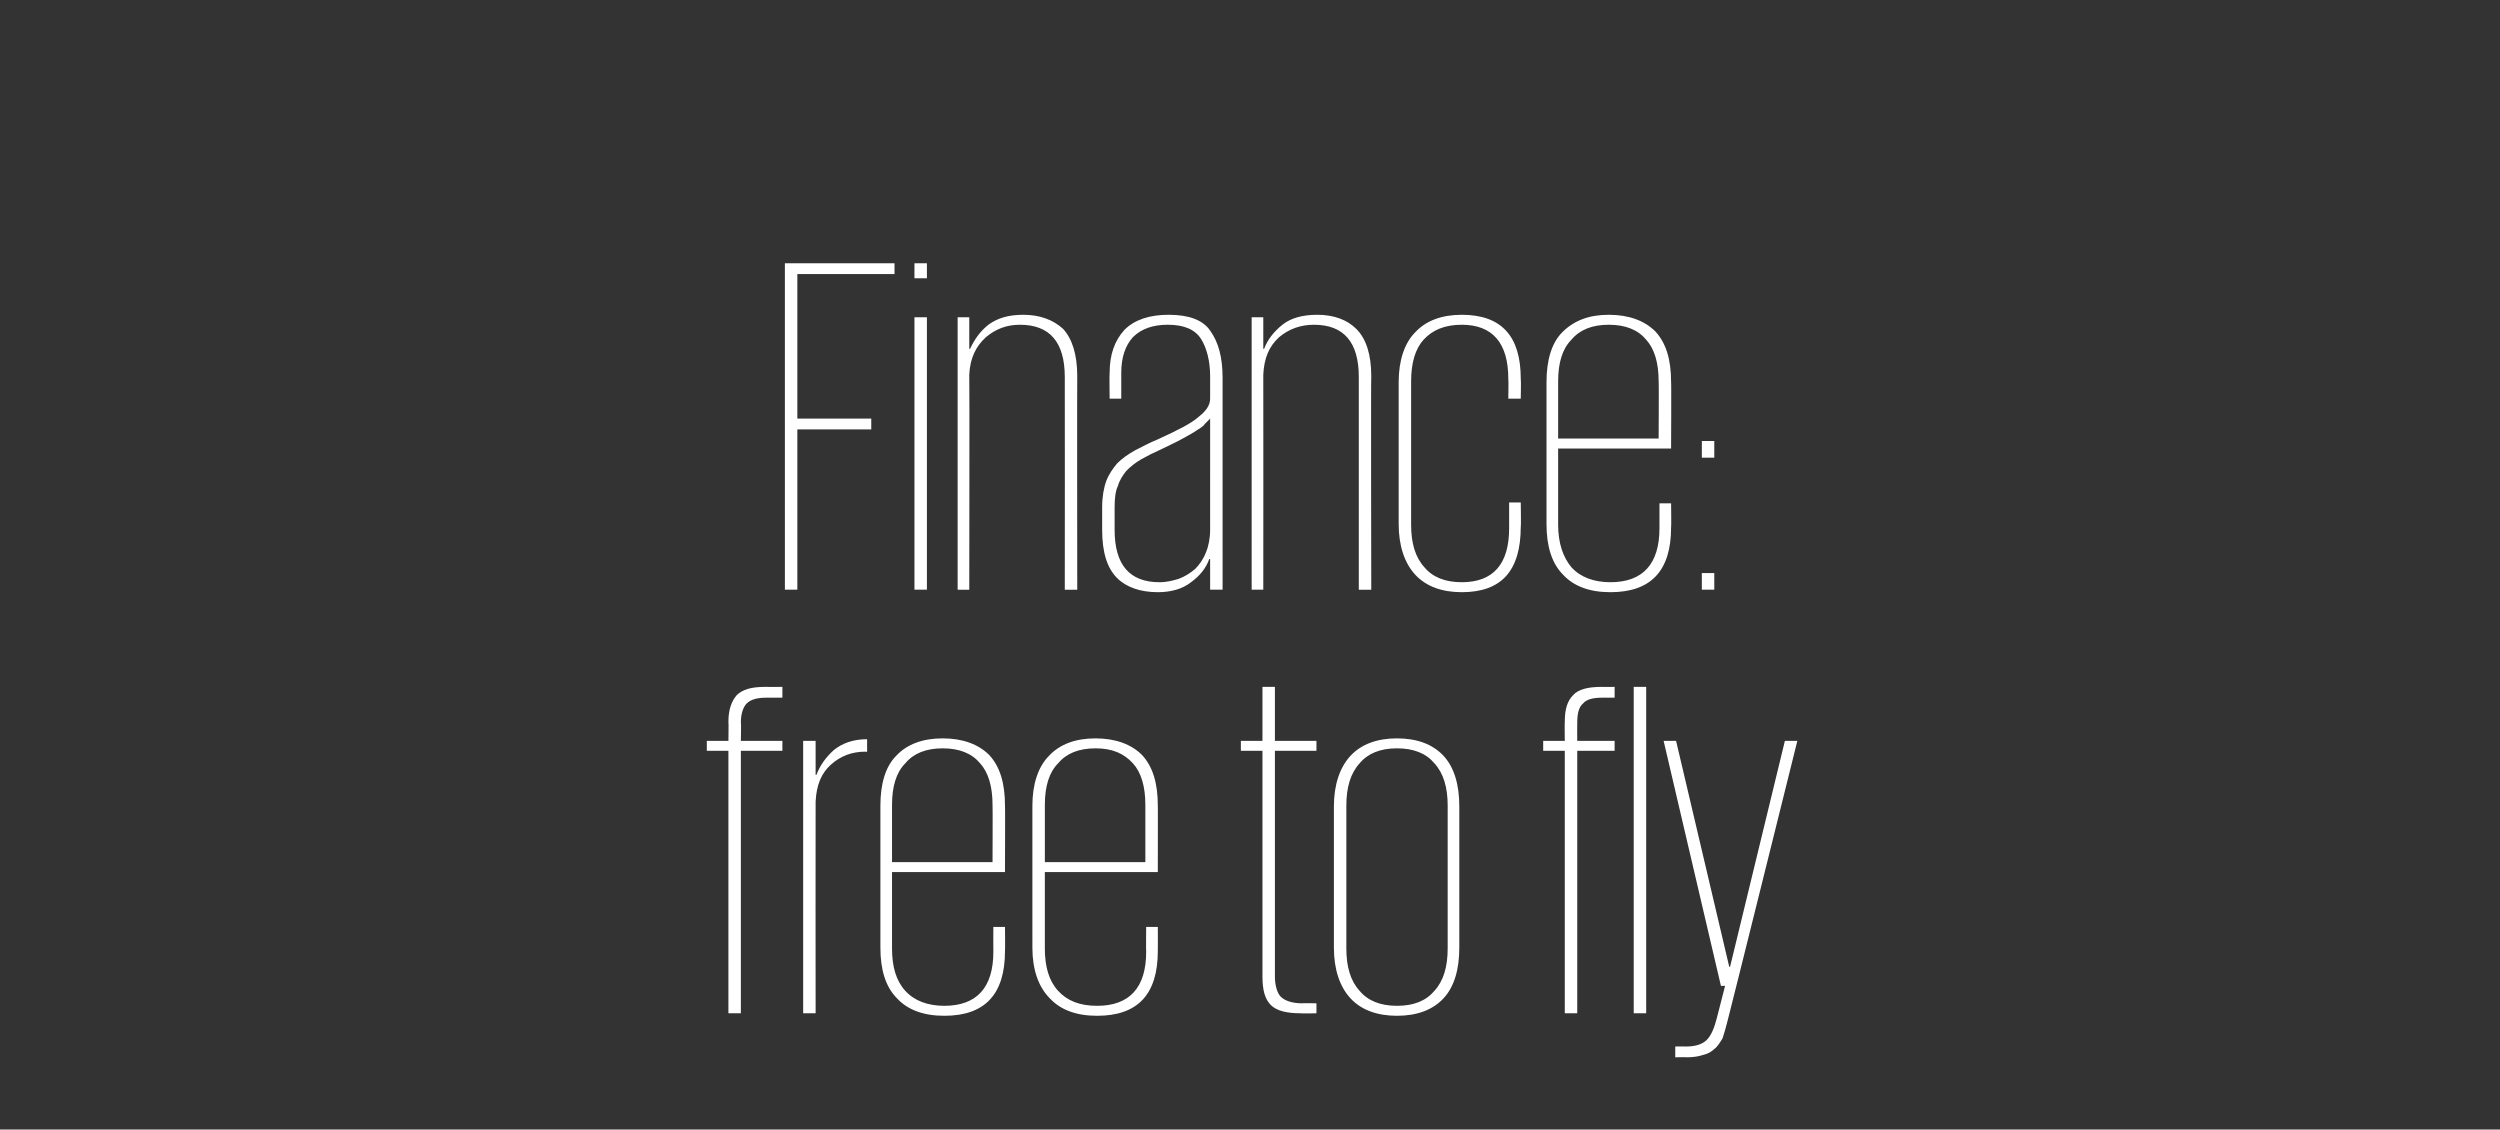
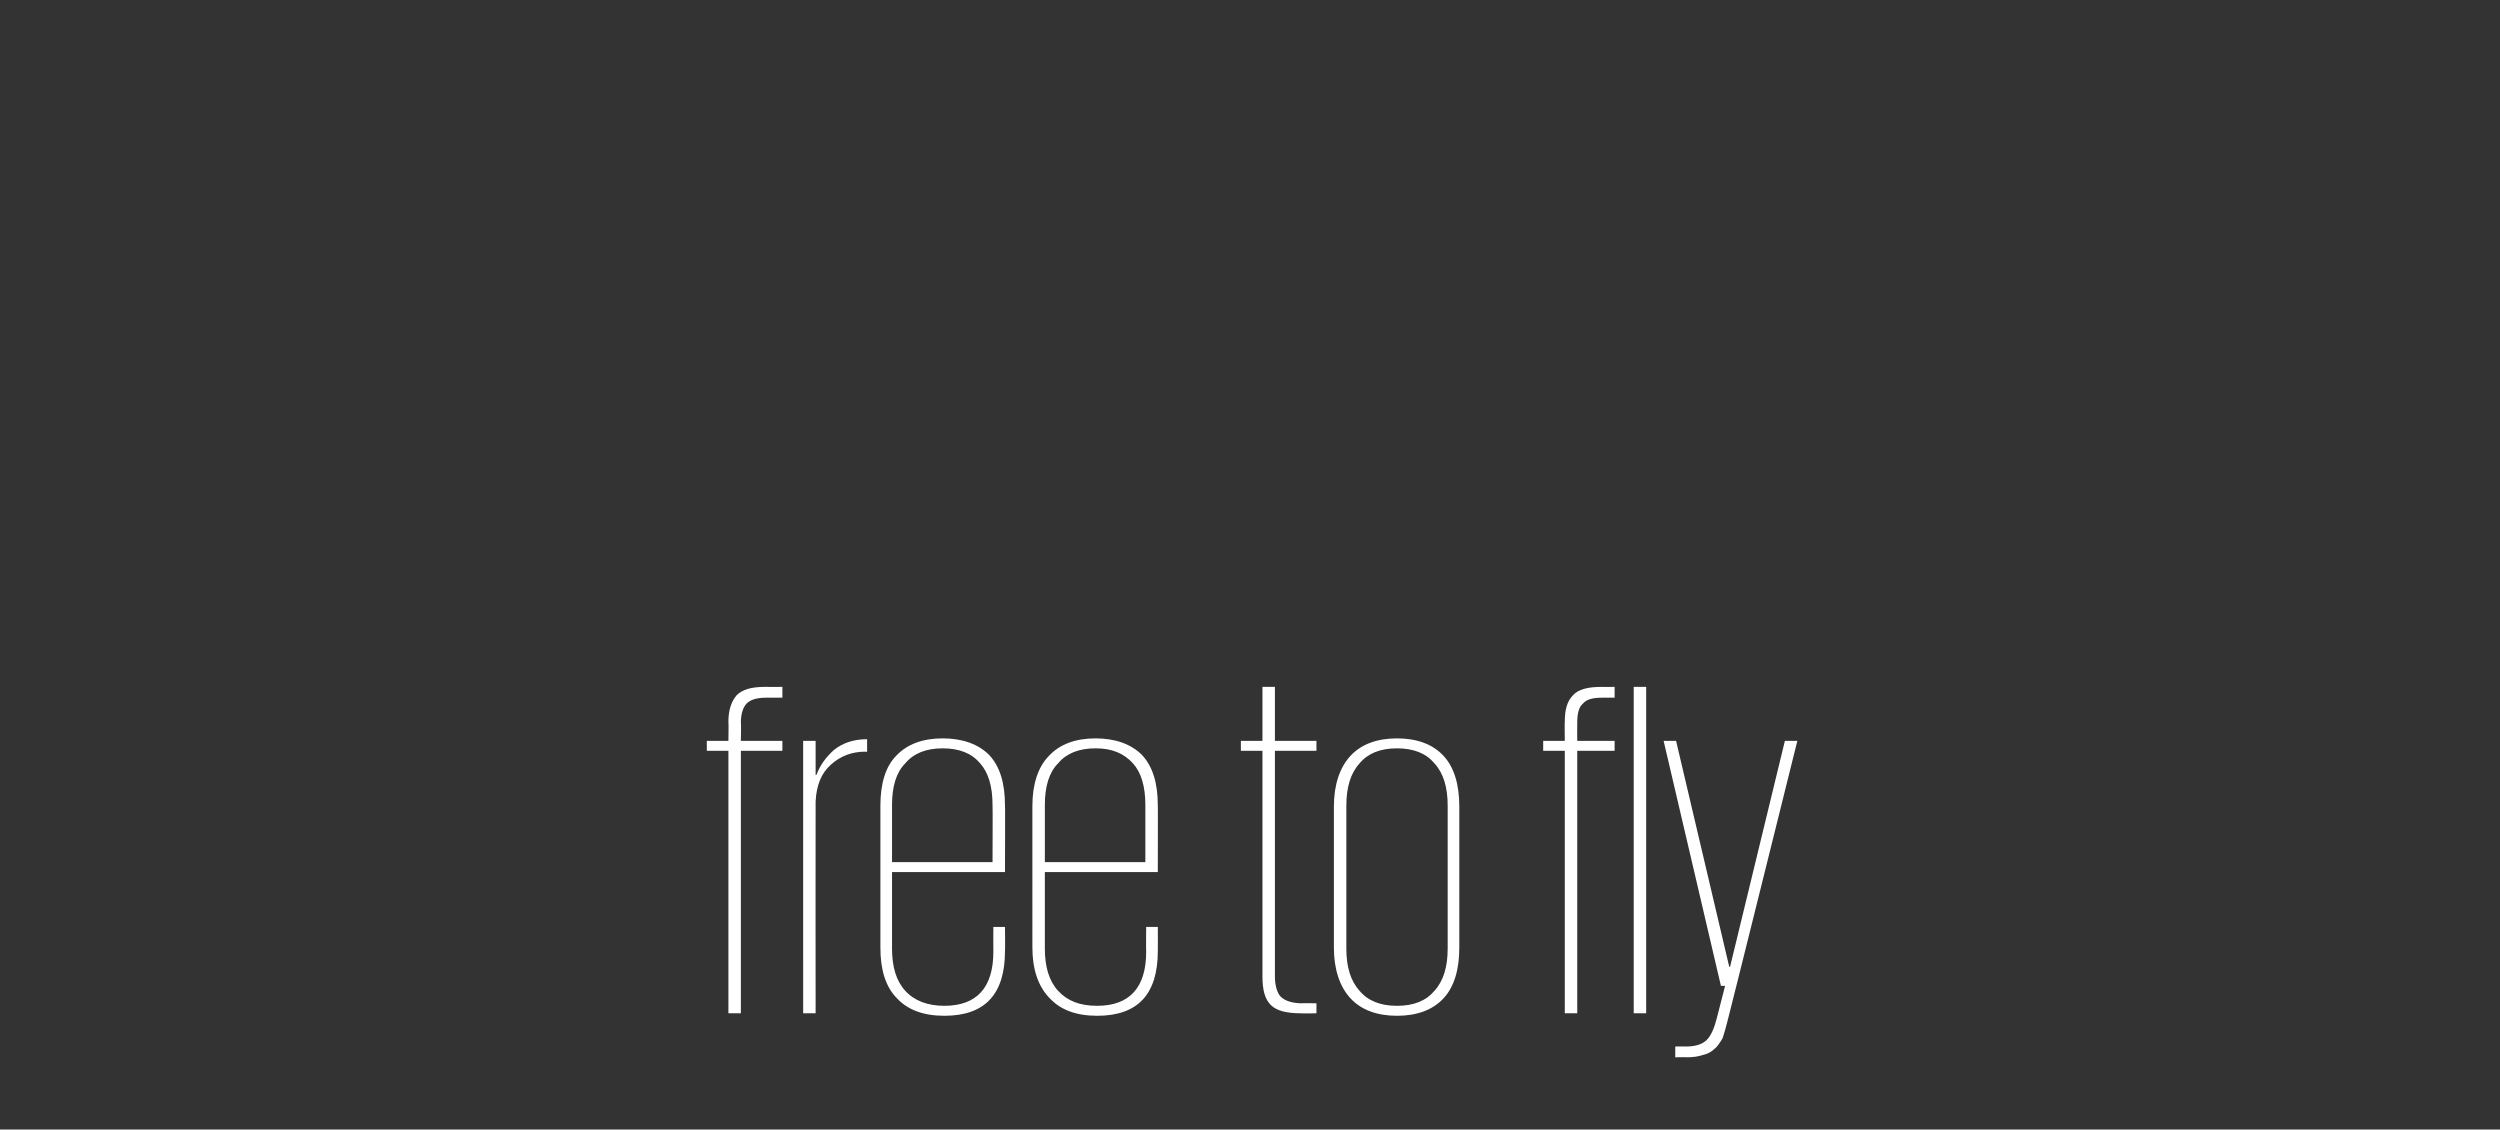
<svg xmlns="http://www.w3.org/2000/svg" version="1.1" width="301px" height="136px" viewBox="0 0 301 136">
  <rect x="0" y="0" width="301" height="136" fill="#333333" stroke="none" />
  <desc>Finance: free to fly</desc>
  <defs />
  <g id="Polygon106457">
    <path d="m85.1 89.2h2.6s.04-2.31 0-2.3c0-1.5.4-2.5 1-3.2c.7-.7 1.8-1 3.4-1c.05.02 2.1 0 2.1 0v1.3h-1.9c-1.1 0-1.9.2-2.4.7c-.4.4-.7 1.2-.7 2.3c.05 0 0 2.2 0 2.2h5v1.2h-5V122h-1.5V90.4h-2.6v-1.2zm19.3 1.3s-.24.05-.2 0c-1.6 0-3 .5-4.2 1.6c-1.1 1-1.7 2.4-1.8 4.4c-.02.02 0 25.5 0 25.5h-1.5V89.2h1.5v4.1s.1-.03.1 0c.4-1.1 1.1-2.1 2.1-3c1-.8 2.3-1.3 4-1.3v1.5zm16.6 21.1s.03 2.88 0 2.9c0 5.2-2.4 7.8-7.3 7.8c-2.5 0-4.4-.7-5.7-2.1c-1.4-1.4-2-3.5-2-6.1V97c0-2.6.6-4.7 1.9-6c1.3-1.4 3.2-2.1 5.6-2.1c2.4 0 4.3.7 5.6 2c1.3 1.4 1.9 3.4 1.9 6.1c.03-.05 0 8 0 8h-13.6v9.2c0 2.2.5 3.9 1.6 5.1c1.1 1.2 2.7 1.8 4.7 1.8c3.9 0 5.9-2.2 5.9-6.5c-.02 0 0-3 0-3h1.4zm-13.6-7.8h12.1s.03-6.93 0-6.9c0-2.2-.5-3.9-1.5-5c-1-1.2-2.5-1.8-4.5-1.8c-2 0-3.5.6-4.5 1.8c-1.1 1.1-1.6 2.8-1.6 5v6.9zm32 7.8s.02 2.88 0 2.9c0 5.2-2.4 7.8-7.3 7.8c-2.5 0-4.4-.7-5.7-2.1c-1.4-1.4-2.1-3.5-2.1-6.1V97c0-2.6.7-4.7 2-6c1.3-1.4 3.2-2.1 5.6-2.1c2.4 0 4.3.7 5.6 2c1.3 1.4 1.9 3.4 1.9 6.1c.02-.05 0 8 0 8h-13.6v9.2c0 2.2.5 3.9 1.6 5.1c1.1 1.2 2.6 1.8 4.7 1.8c3.9 0 5.9-2.2 5.9-6.5c-.03 0 0-3 0-3h1.4zm-13.6-7.8h12.1v-6.9c0-2.2-.5-3.9-1.5-5c-1.1-1.2-2.5-1.8-4.5-1.8c-2 0-3.5.6-4.5 1.8c-1.1 1.1-1.6 2.8-1.6 5v6.9zm23.6-14.6h2.6v-6.5h1.5v6.5h5v1.2h-5s.01 27.19 0 27.2c0 1.1.3 2 .7 2.4c.5.5 1.4.8 2.6.8c-.04-.04 1.7 0 1.7 0v1.2s-1.86.04-1.9 0c-1.7 0-2.9-.3-3.6-1c-.7-.7-1-1.8-1-3.4V90.4h-2.6v-1.2zm26.3 24.9c0 2.6-.6 4.7-1.9 6.1c-1.3 1.4-3.2 2.1-5.6 2.1c-2.4 0-4.3-.7-5.6-2.1c-1.3-1.4-2-3.5-2-6.1v-17c0-2.6.7-4.7 2-6.1c1.3-1.4 3.2-2.1 5.6-2.1c2.4 0 4.3.7 5.6 2.1c1.3 1.4 1.9 3.5 1.9 6.1v17zm-7.5 7c2 0 3.5-.6 4.5-1.8c1.1-1.2 1.6-2.9 1.6-5.1V97c0-2.2-.5-3.9-1.6-5.1c-1-1.2-2.5-1.8-4.5-1.8c-2 0-3.5.6-4.5 1.8c-1.1 1.2-1.6 2.9-1.6 5.1v17.2c0 2.2.5 3.9 1.6 5.1c1 1.2 2.5 1.8 4.5 1.8zm17.6-31.9h2.6s-.03-2.31 0-2.3c0-1.5.3-2.5 1-3.2c.6-.7 1.8-1 3.4-1c-.02.02 1.6 0 1.6 0v1.3h-1.5c-1.1 0-1.9.2-2.3.7c-.5.4-.7 1.2-.7 2.3c-.02 0 0 2.2 0 2.2h4.5v1.2h-4.5V122h-1.5V90.4h-2.6v-1.2zm10.9-6.5h1.5V122h-1.5V82.7zm19.7 6.5s-8.37 33.71-8.4 33.7c-.2.8-.4 1.5-.6 2.1c-.3.5-.6 1-1 1.3c-.3.3-.8.6-1.3.7c-.6.2-1.2.3-2.1.3c.04-.04-1.3 0-1.3 0V126s1.28-.02 1.3 0c1.2 0 2-.3 2.5-.8c.5-.5.9-1.4 1.2-2.6c-.01-.01 1-3.9 1-3.9h-.5l-6.9-29.5h1.5l6.4 27.2h.1l6.6-27.2h1.5z" stroke="none" fill="#ffffff" />
  </g>
  <g id="Polygon106456">
-     <path d="m94.5 31.7h13.2v1.3H96v17.4h8.9v1.3H96V71h-1.5V31.7zm15.6 6.5h1.5V71h-1.5V38.2zm0-6.5h1.5v1.8h-1.5v-1.8zm18.1 13.7c0-4.2-1.8-6.3-5.4-6.3c-1.6 0-2.9.5-4.1 1.5c-1.2 1.1-1.9 2.5-2 4.5c.04.01 0 25.9 0 25.9h-1.4V38.2h1.4v3.8s.1-.02.1 0c.5-1.1 1.2-2.1 2.2-2.9c1.1-.8 2.4-1.2 4.2-1.2c2 0 3.6.6 4.8 1.7c1.1 1.2 1.7 3.1 1.7 5.7c-.03.05 0 25.7 0 25.7h-1.5s.02-25.6 0-25.6zM145.7 71v-3.7s-.08.03-.1 0c-.4 1.1-1.1 2-2.2 2.8c-1 .8-2.4 1.2-4 1.2c-2.1 0-3.8-.6-4.9-1.7c-1.2-1.2-1.8-3.1-1.8-5.8v-2.7c0-1.3.2-2.4.5-3.2c.3-.8.8-1.5 1.3-2.1c.6-.6 1.3-1.1 2.2-1.6c.8-.4 1.7-.9 2.7-1.3c2.4-1.1 4-1.9 4.9-2.7c.9-.7 1.4-1.4 1.4-2.2v-2.7c0-1.8-.4-3.4-1.1-4.5c-.7-1.1-2-1.7-4-1.7c-1.8 0-3.2.5-4.2 1.5c-.9 1-1.4 2.4-1.4 4.3v3.1h-1.4s-.04-3.06 0-3.1c0-2.2.6-3.9 1.8-5.2c1.2-1.2 3-1.8 5.3-1.8c2.4 0 4.1.6 5 1.9c1 1.4 1.5 3.2 1.5 5.7V71h-1.5zm-11.5-7.2c0 4.2 1.8 6.3 5.4 6.3c.9 0 1.6-.2 2.3-.4c.8-.3 1.4-.7 2-1.2c.5-.5 1-1.2 1.3-2c.3-.7.5-1.7.5-2.7V50.4l-.6.6c-.2.3-.5.5-1 .8c-.4.3-1 .6-1.7 1c-.7.4-1.6.8-2.6 1.3c-.9.4-1.7.8-2.4 1.2c-.7.4-1.3.9-1.8 1.4c-.4.5-.8 1.1-1 1.8c-.3.6-.4 1.5-.4 2.6v2.7s0-.01 0 0zm29.4-18.4c0-4.2-1.8-6.3-5.4-6.3c-1.6 0-3 .5-4.2 1.5c-1.2 1.1-1.8 2.5-1.9 4.5c.02.01 0 25.9 0 25.9h-1.4V38.2h1.4v3.8s.08-.02.1 0c.4-1.1 1.2-2.1 2.2-2.9c1-.8 2.4-1.2 4.2-1.2c2 0 3.6.6 4.7 1.7c1.2 1.2 1.8 3.1 1.8 5.7c-.05.05 0 25.7 0 25.7h-1.5V45.4zm19.5 15.1s.05 2.94 0 2.9c0 5.3-2.3 7.9-7.1 7.9c-2.4 0-4.3-.7-5.6-2.1c-1.3-1.4-2-3.5-2-6.1V46c0-2.6.7-4.7 2-6c1.3-1.4 3.2-2.1 5.6-2.1c4.8 0 7.1 2.6 7.1 7.7c.05.04 0 2.4 0 2.4h-1.5s.04-2.42 0-2.4c0-4.3-1.9-6.5-5.6-6.5c-2 0-3.5.6-4.6 1.8c-1 1.1-1.5 2.8-1.5 5v17.3c0 2.2.5 3.9 1.6 5.1c1 1.2 2.5 1.8 4.5 1.8c3.8 0 5.7-2.2 5.7-6.5v-3.1h1.4zm18.1.1s.04 2.88 0 2.9c0 5.2-2.4 7.8-7.3 7.8c-2.5 0-4.4-.7-5.7-2.1c-1.4-1.4-2-3.5-2-6.1V46c0-2.6.6-4.7 1.9-6c1.4-1.4 3.2-2.1 5.6-2.1c2.4 0 4.3.7 5.6 2c1.3 1.4 1.9 3.4 1.9 6.1c.04-.05 0 8 0 8h-13.6v9.2c0 2.2.6 3.9 1.6 5.1c1.1 1.2 2.7 1.8 4.7 1.8c3.9 0 5.9-2.2 5.9-6.5v-3h1.4zm-13.6-7.8h12.1s.04-6.93 0-6.9c0-2.2-.5-3.9-1.5-5c-1-1.2-2.5-1.8-4.5-1.8c-2 0-3.5.6-4.5 1.8c-1.1 1.1-1.6 2.8-1.6 5v6.9zM204.9 69h1.5v2h-1.5v-2zm0-15.9h1.5v2h-1.5v-2z" stroke="none" fill="#ffffff" />
-   </g>
+     </g>
</svg>